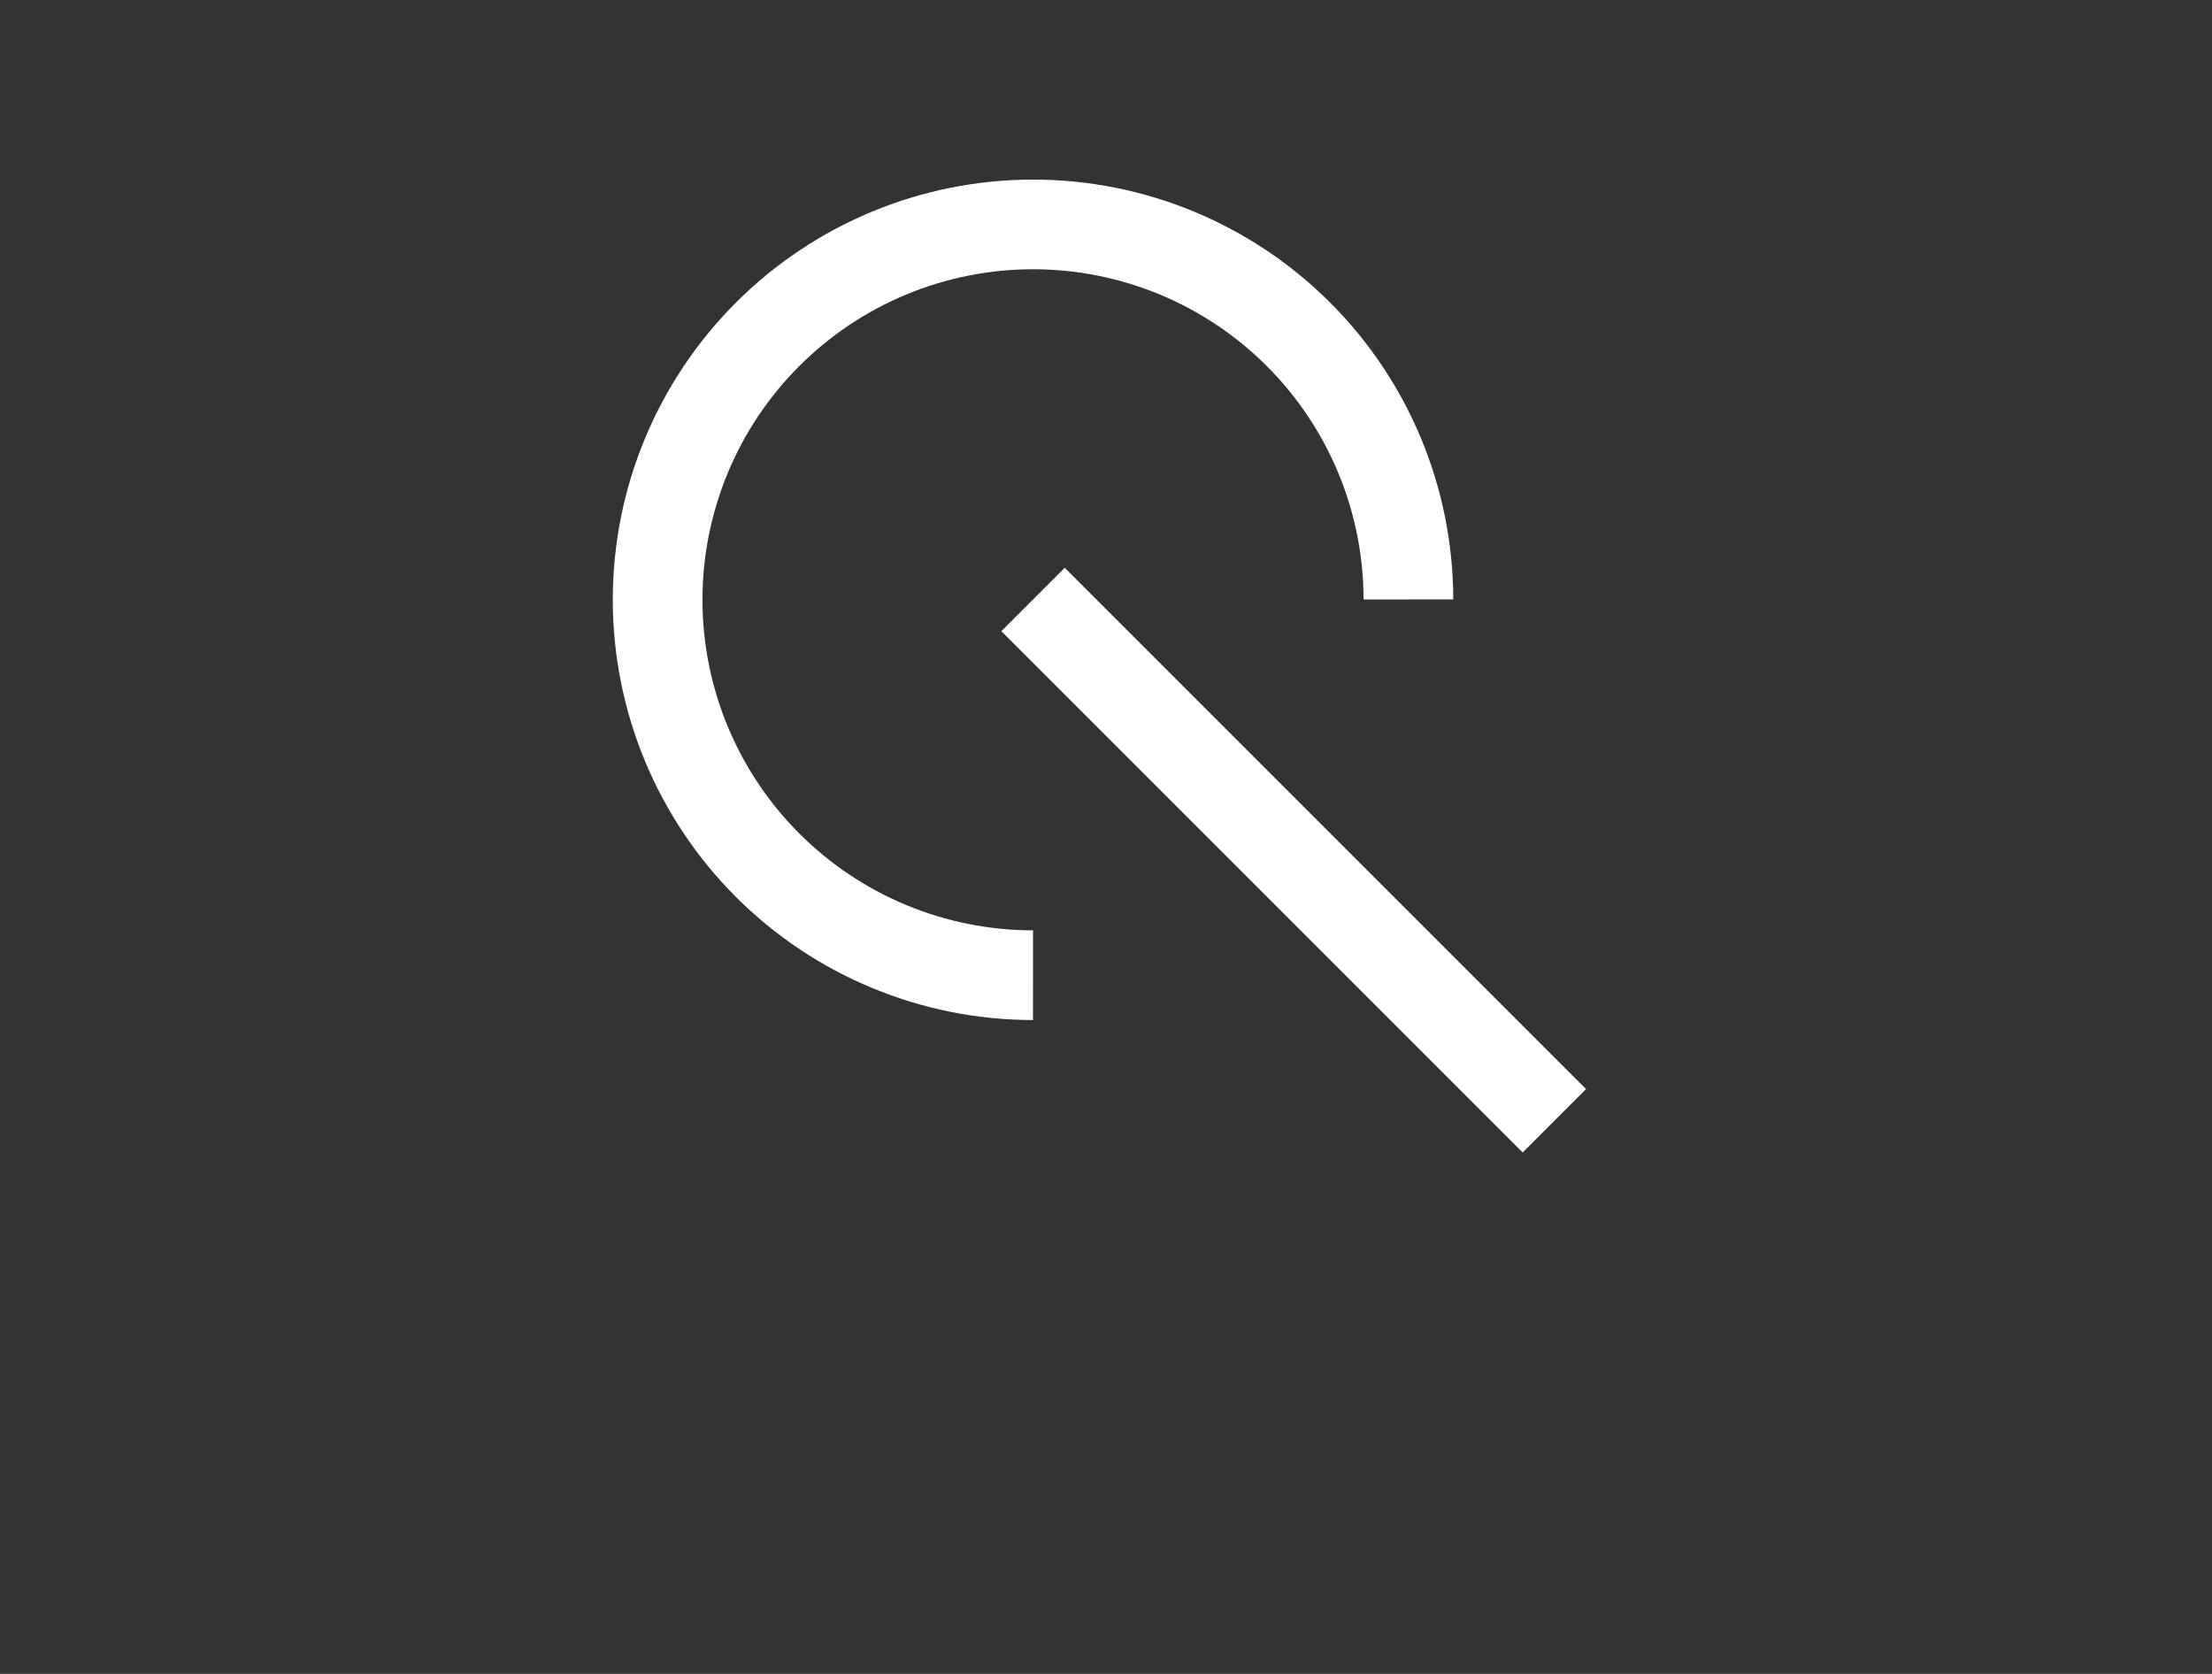
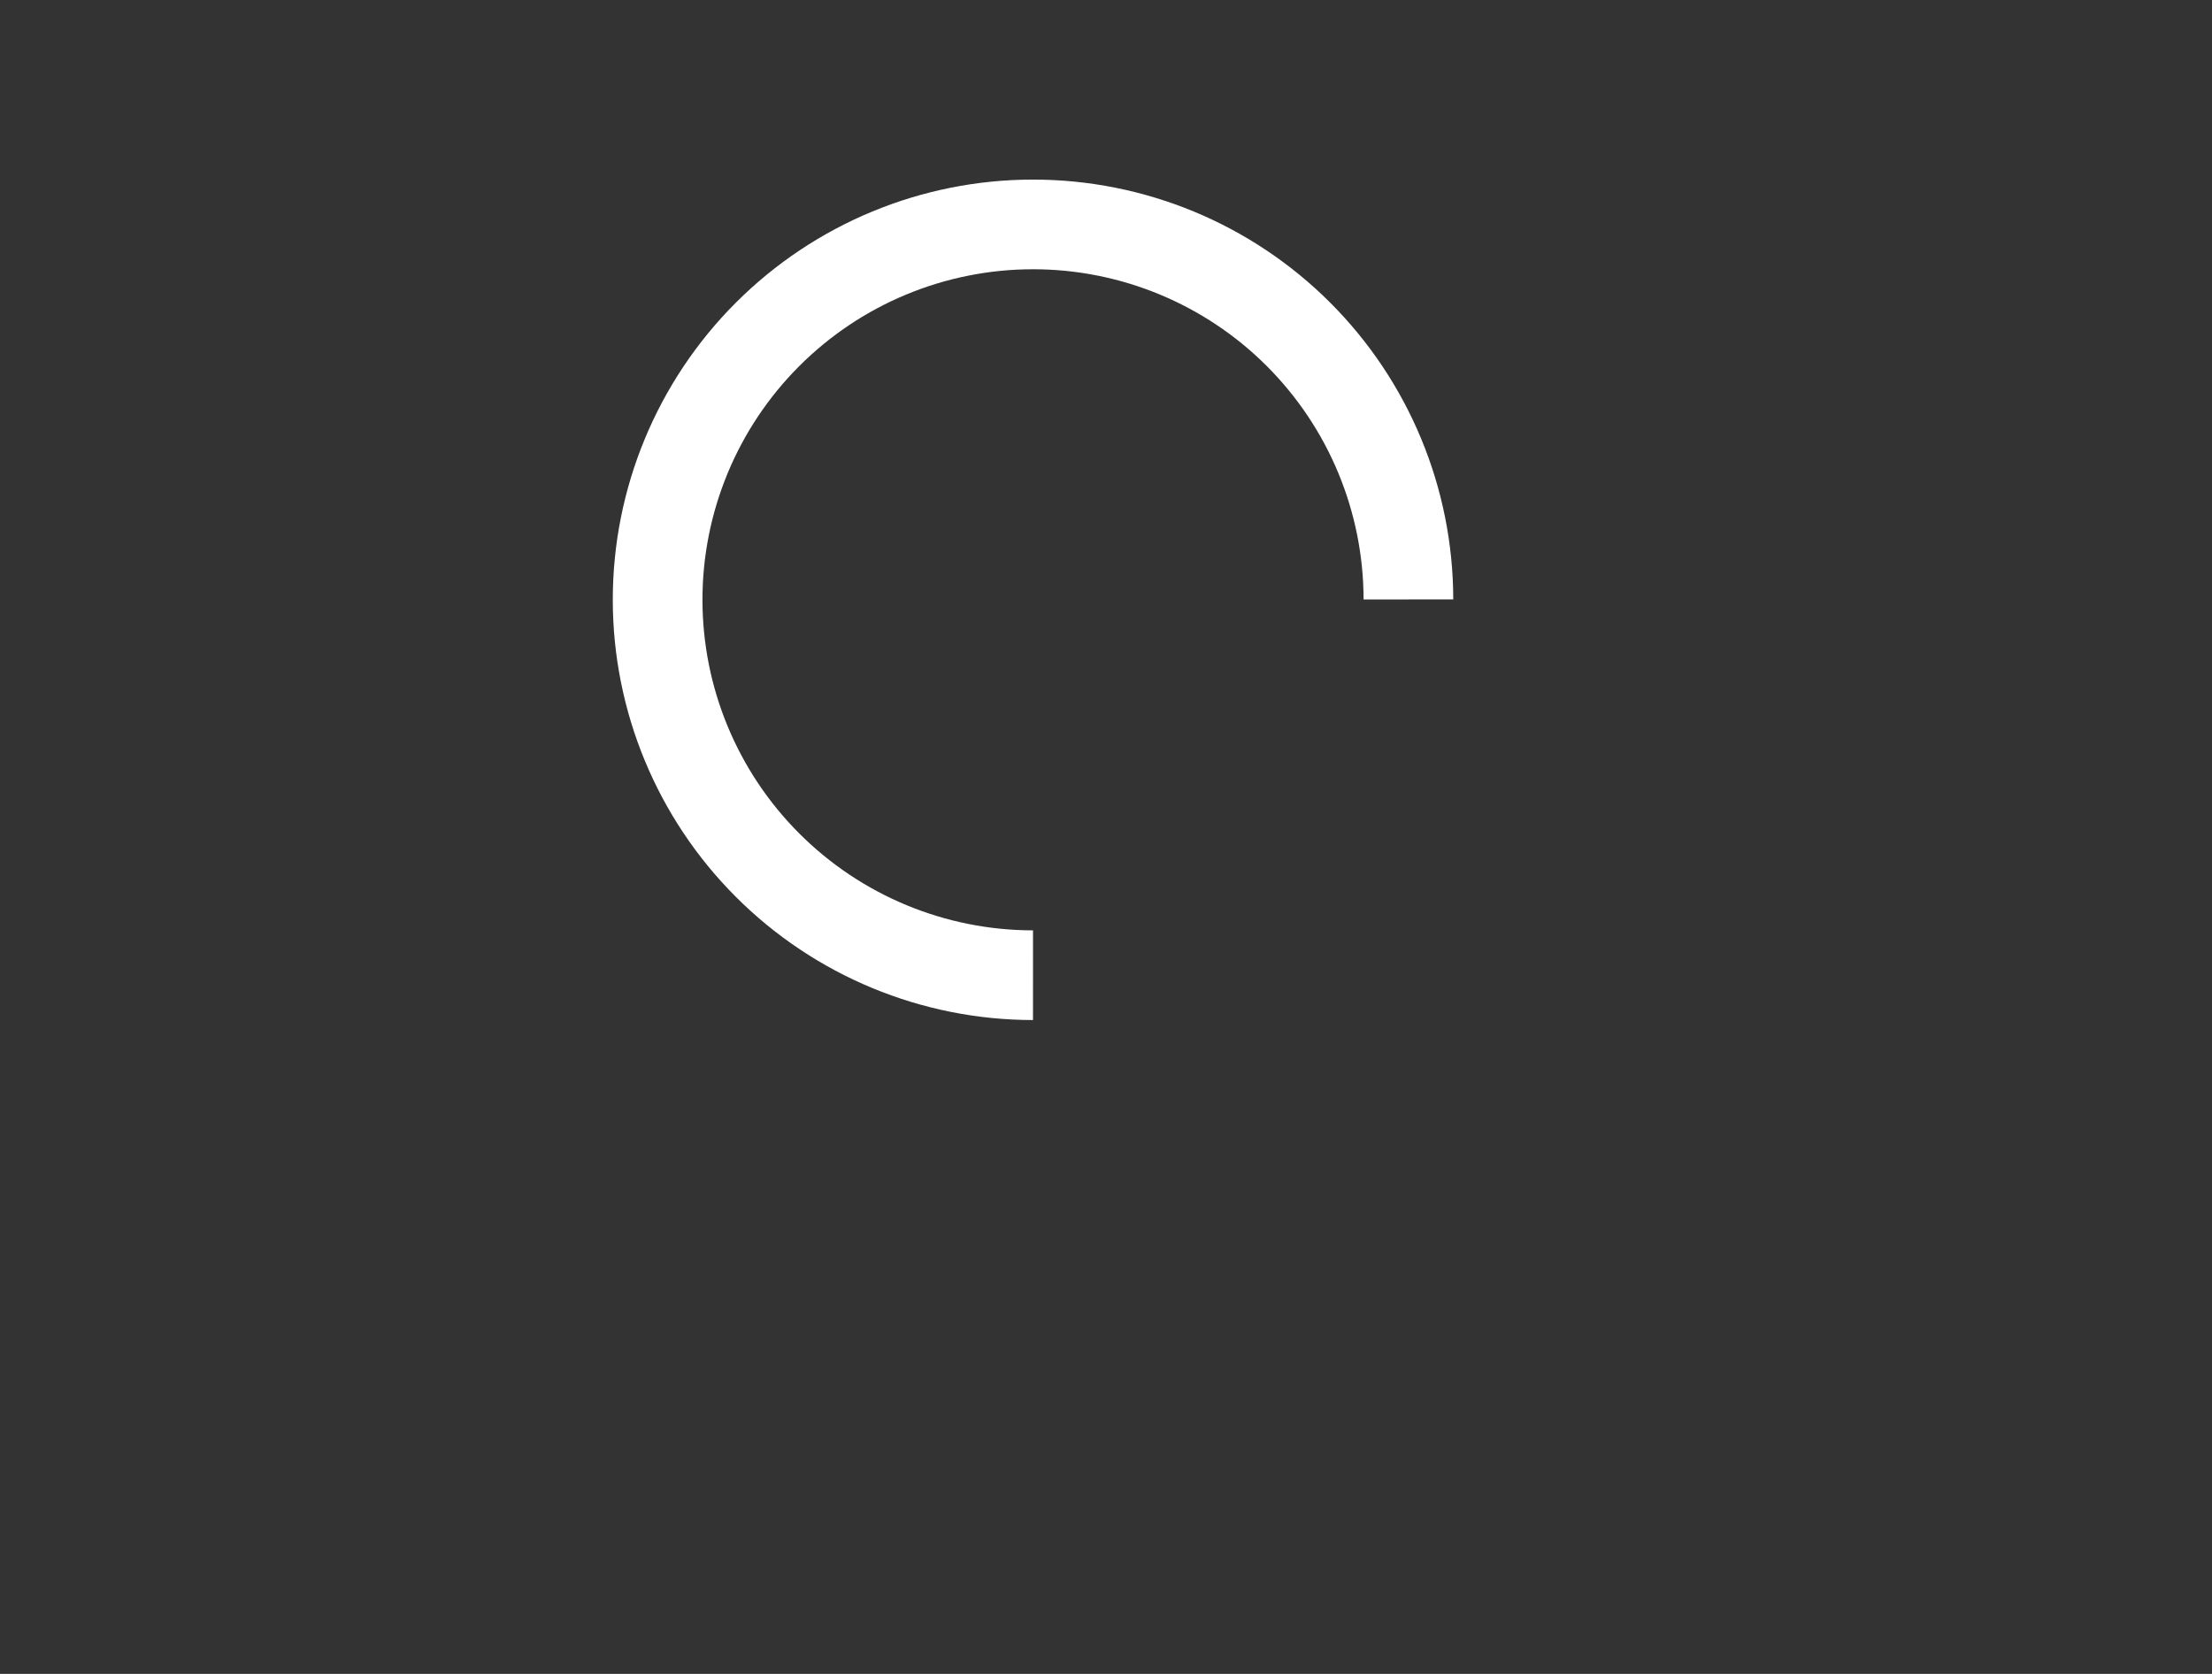
<svg xmlns="http://www.w3.org/2000/svg" width="74" height="56" viewBox="0 0 74 56" fill="none">
  <rect x="0" y="0" width="74" height="56" fill="#333333" stroke="none" />
  <path d="M47.117 20.054C47.114 16.725 45.79 13.534 43.435 11.181C41.08 8.828 37.887 7.507 34.558 7.508C31.228 7.508 28.033 8.831 25.678 11.186C23.323 13.541 22 16.735 22 20.066C22.001 23.397 23.324 26.59 25.679 28.945C28.034 31.3 31.228 32.624 34.558 32.625" stroke="white" stroke-width="3" stroke-miterlimit="10" />
-   <path d="M34.559 20.055L52 37.496" stroke="white" stroke-width="3" stroke-miterlimit="10" />
</svg>